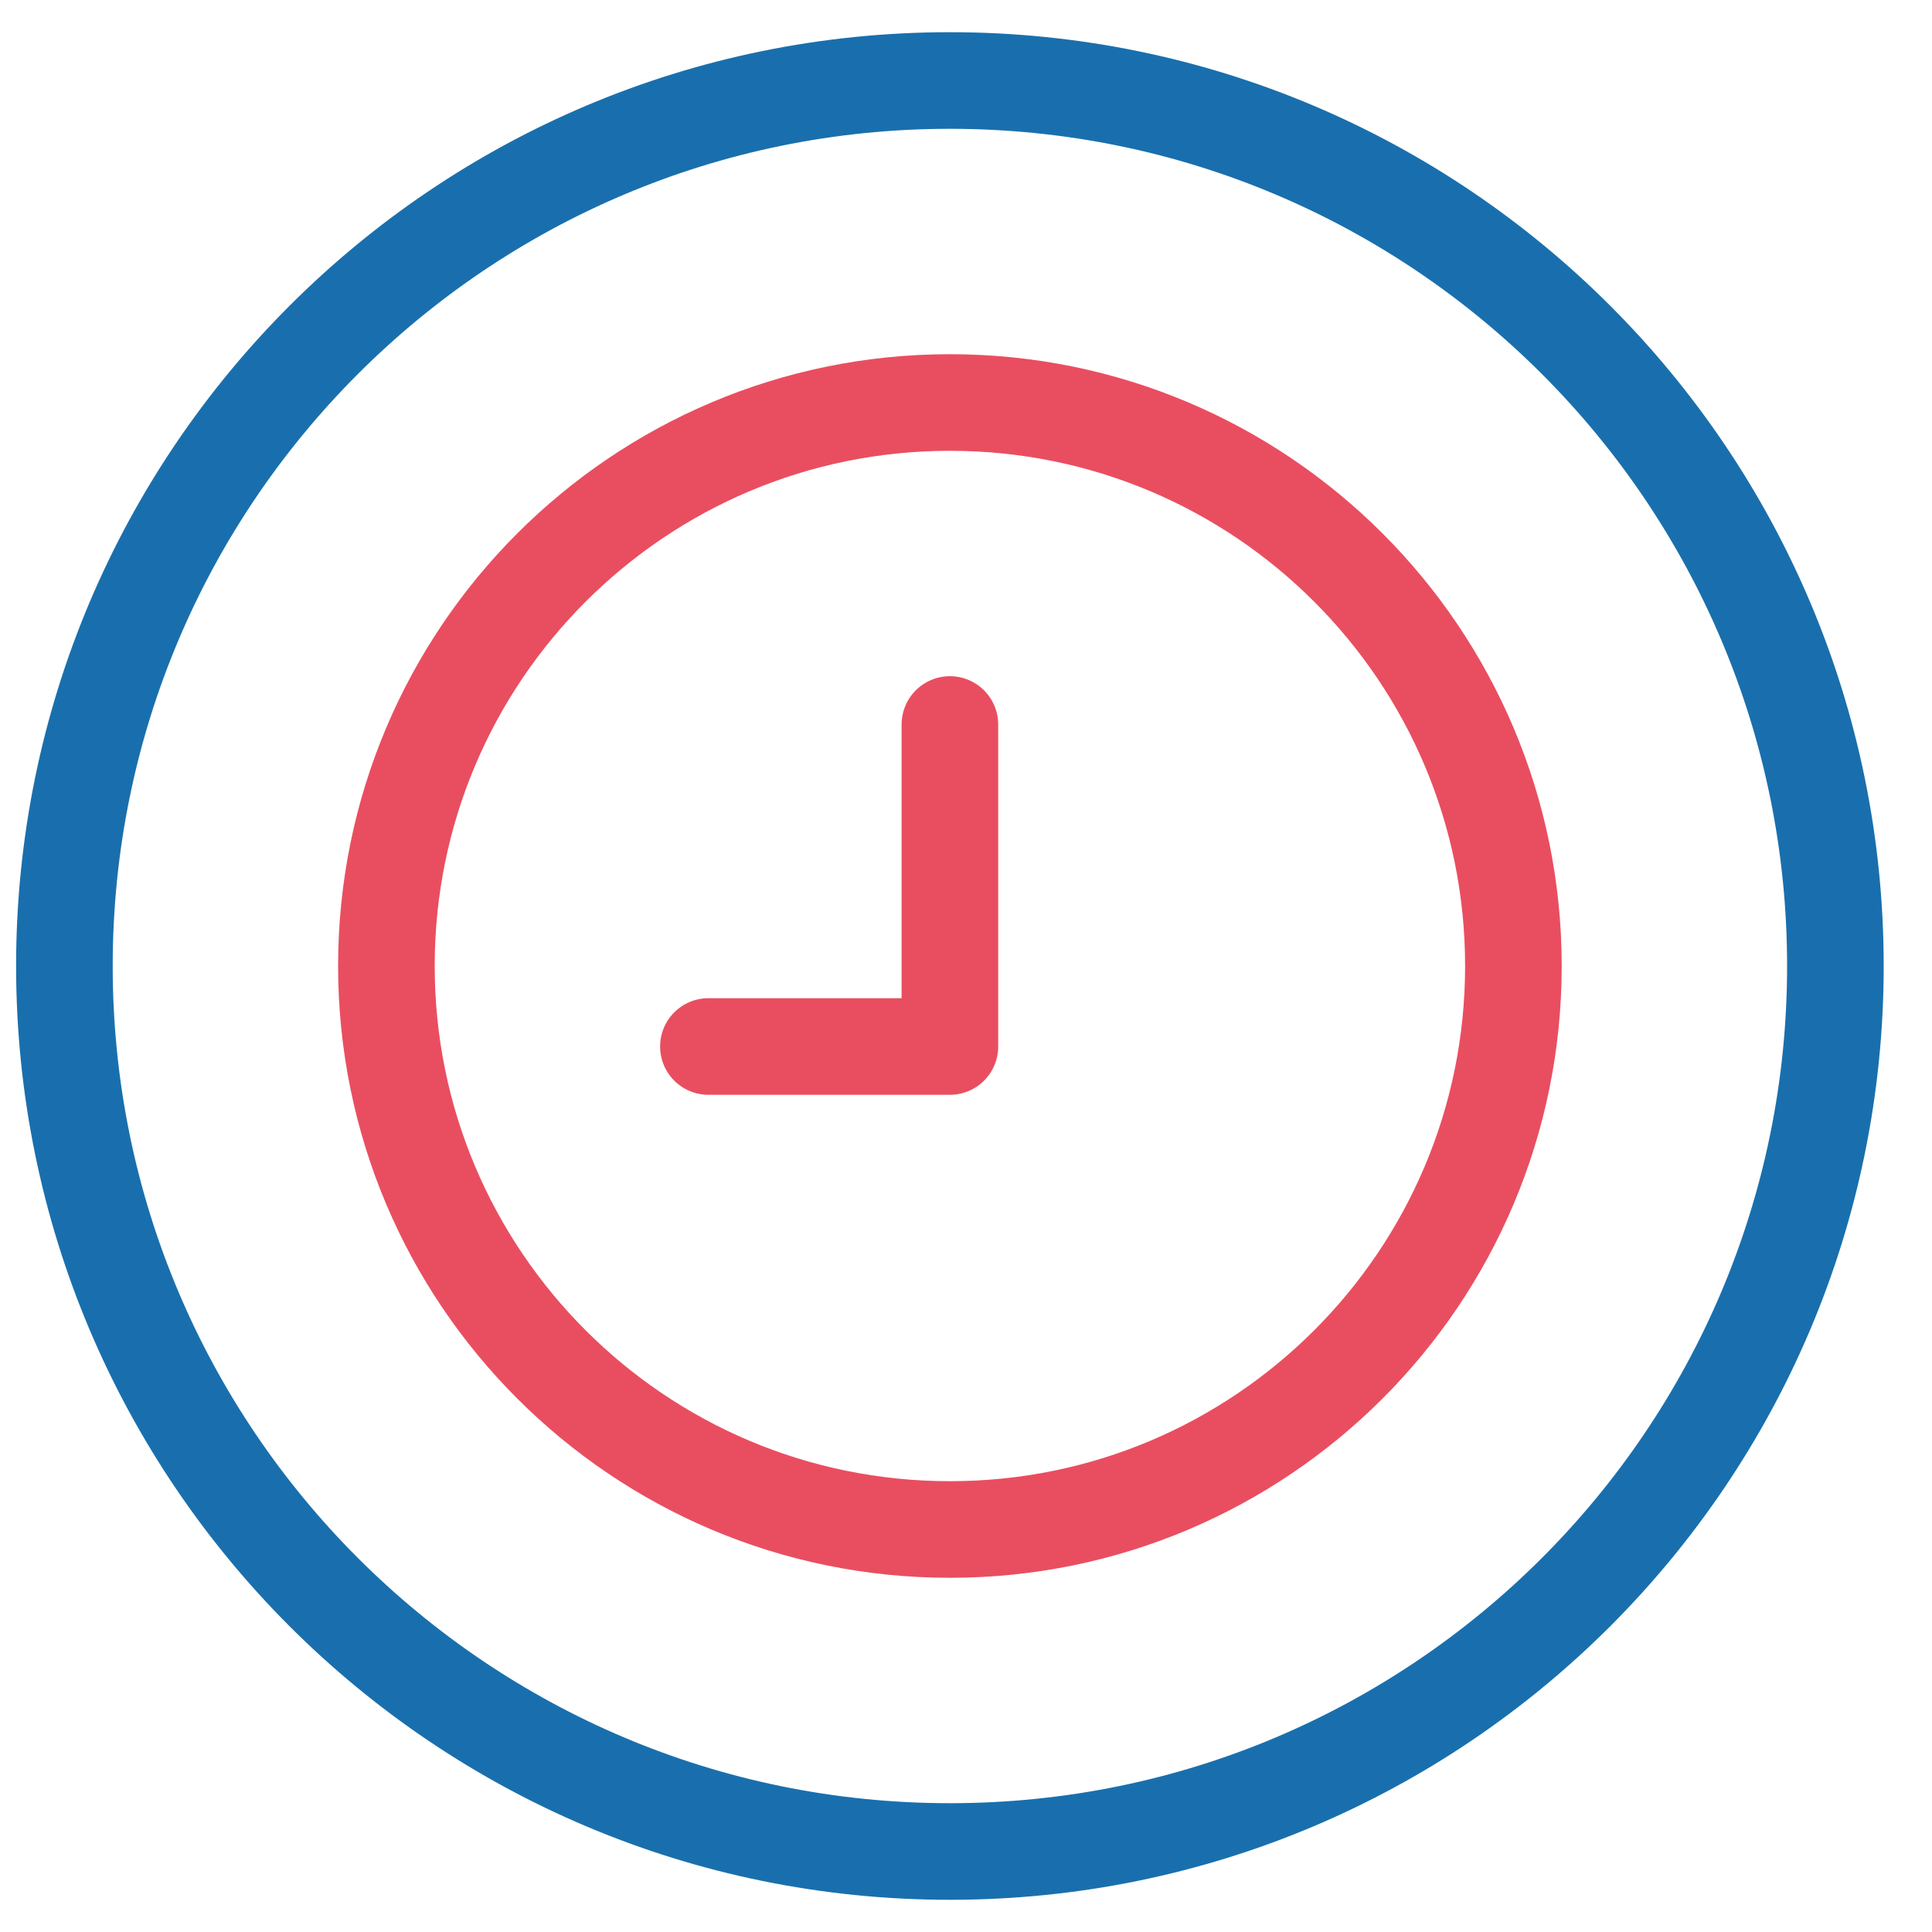
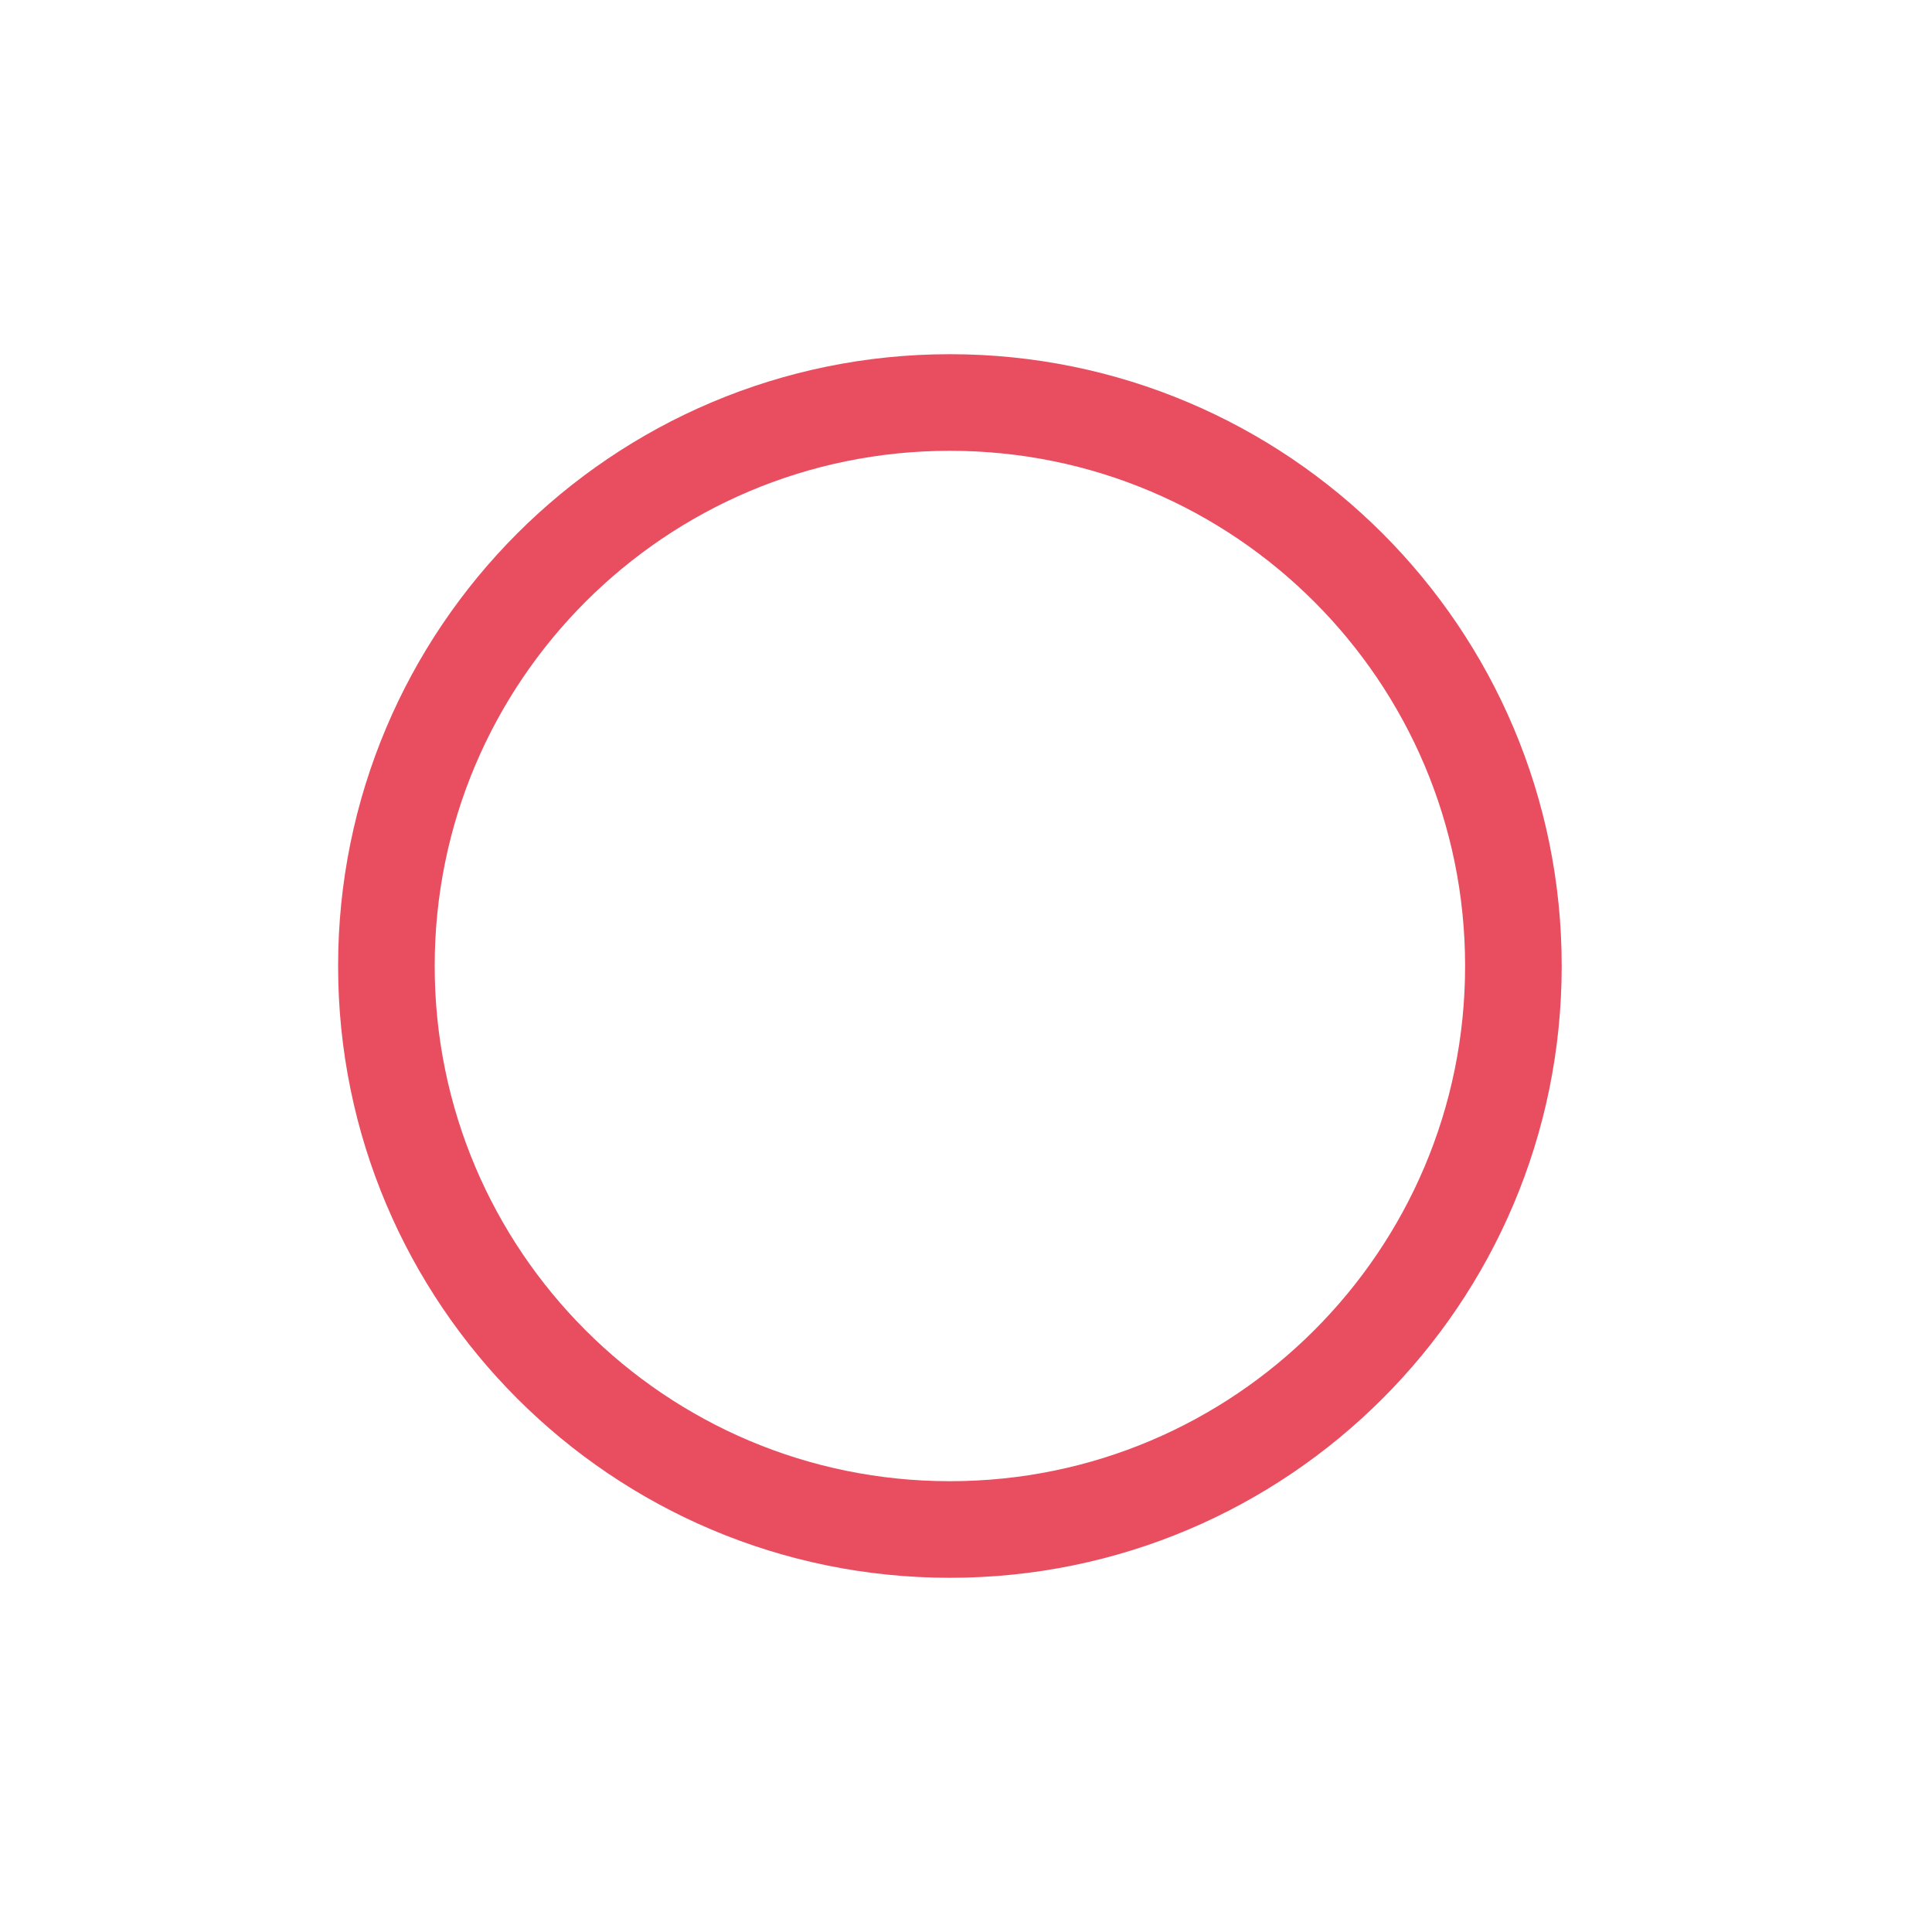
<svg xmlns="http://www.w3.org/2000/svg" fill="none" height="60" viewBox="0 0 60 60" width="60">
  <g stroke-linecap="round" stroke-linejoin="round" stroke-miterlimit="10" stroke-width="3">
    <path d="m29.5 47.5c9.665 0 17.5-7.835 17.5-17.5s-7.835-17.5-17.5-17.5c-9.665 0-17.5 7.835-17.5 17.5s7.835 17.5 17.5 17.5z" stroke="#e94e60" />
-     <path d="m29.5 57.5c15.188 0 27.5-12.312 27.5-27.5s-12.312-27.5-27.5-27.5-27.5 12.312-27.5 27.5 12.312 27.5 27.5 27.5z" stroke="#196fad" />
-     <path d="m22 32.5h7.5v-10" stroke="#e94e60" />
  </g>
</svg>